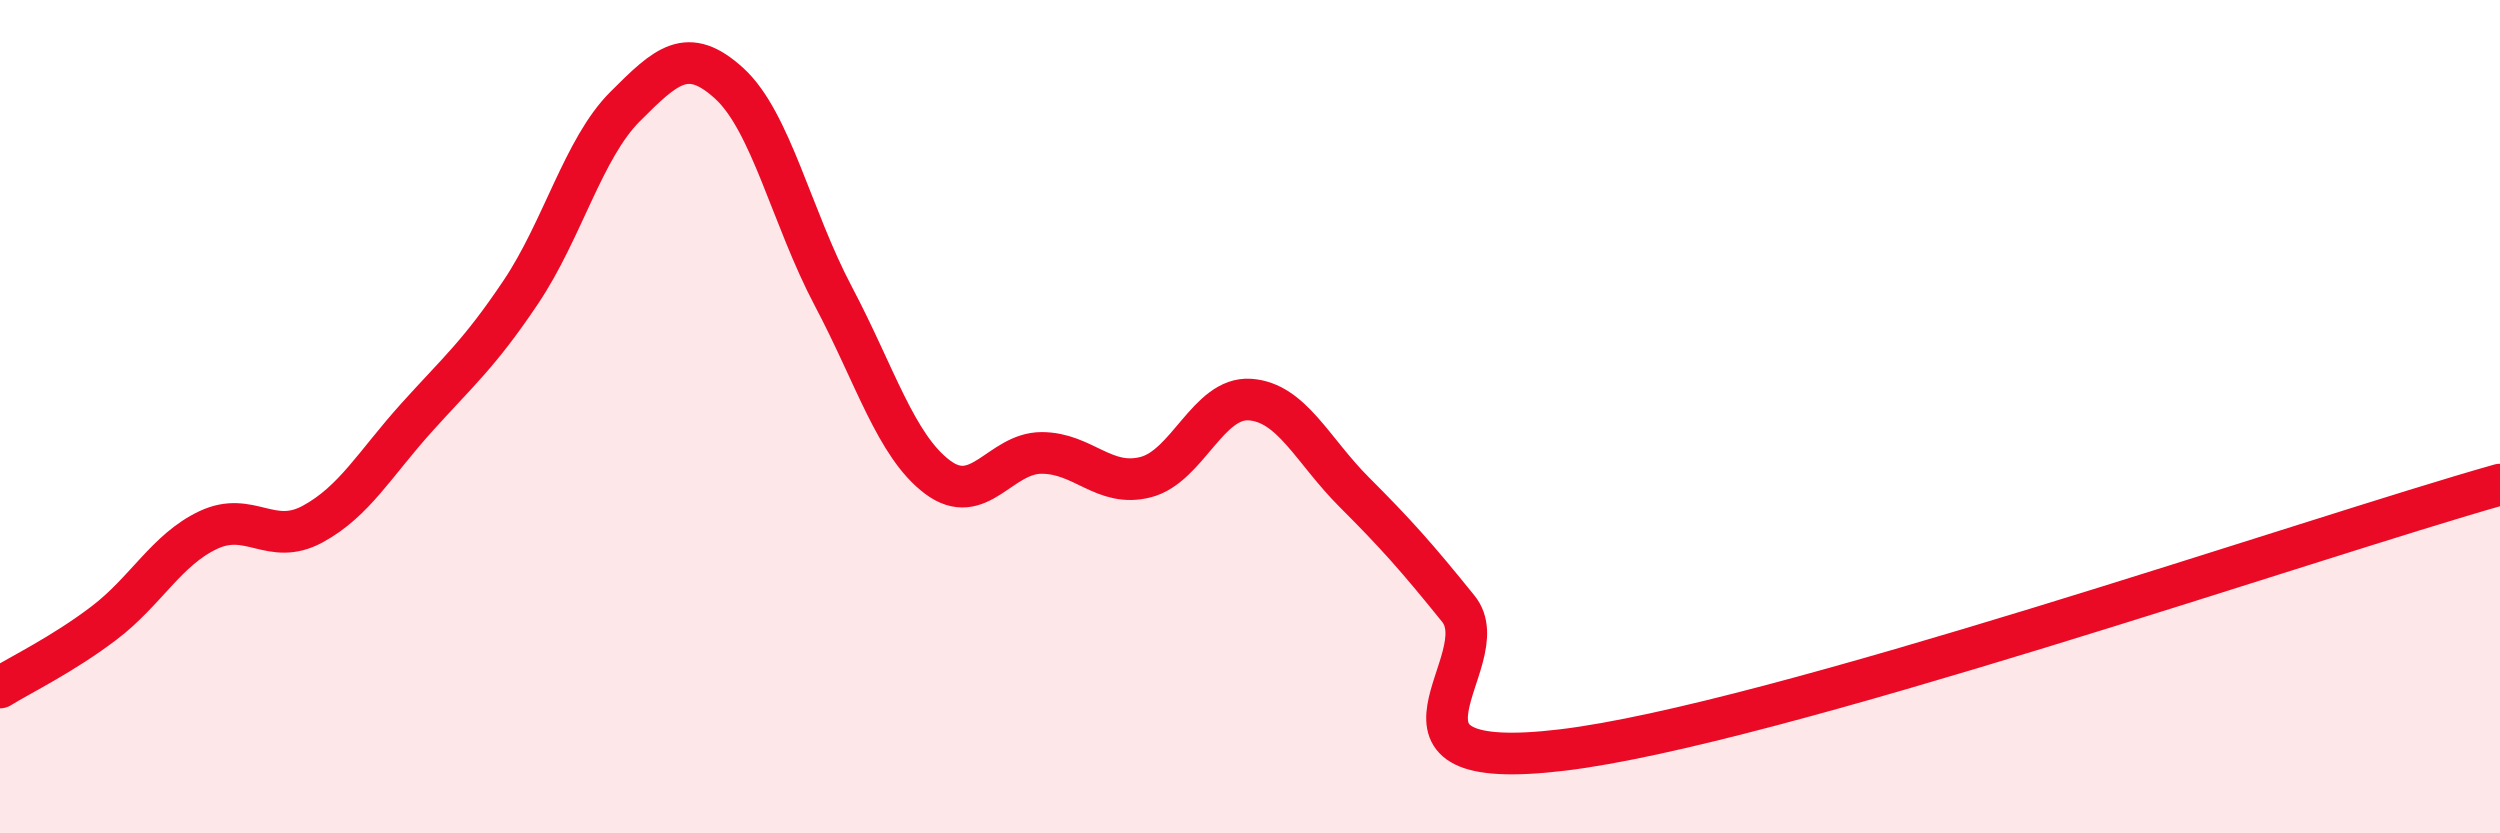
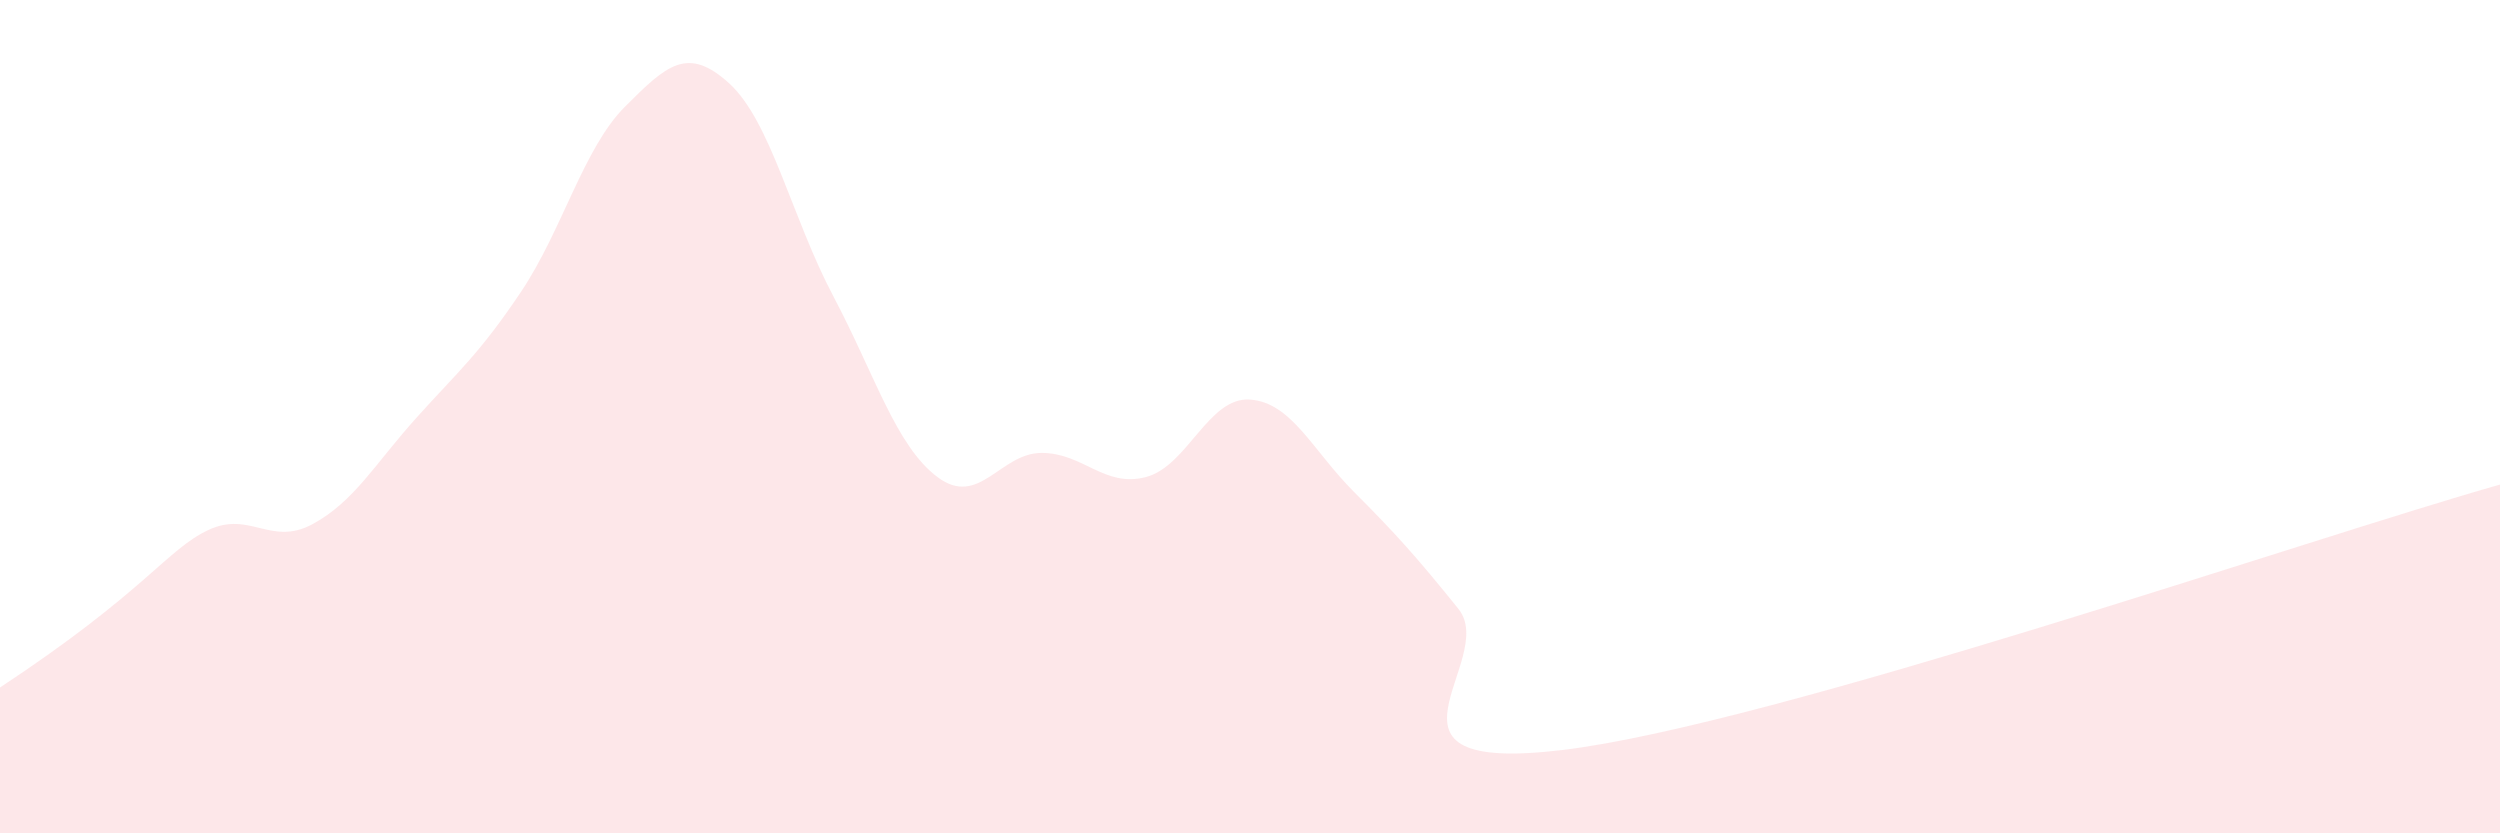
<svg xmlns="http://www.w3.org/2000/svg" width="60" height="20" viewBox="0 0 60 20">
-   <path d="M 0,16.5 C 0.5,16.19 1.5,15.71 2.5,14.95 C 3.5,14.19 4,13.19 5,12.72 C 6,12.25 6.5,13.12 7.5,12.58 C 8.5,12.04 9,11.13 10,10.02 C 11,8.91 11.5,8.5 12.5,7.01 C 13.5,5.52 14,3.56 15,2.56 C 16,1.56 16.5,1.09 17.5,2 C 18.5,2.91 19,5.22 20,7.11 C 21,9 21.5,10.7 22.5,11.45 C 23.5,12.2 24,10.87 25,10.87 C 26,10.87 26.5,11.71 27.5,11.45 C 28.5,11.19 29,9.52 30,9.59 C 31,9.66 31.5,10.81 32.5,11.81 C 33.5,12.81 34,13.37 35,14.61 C 36,15.85 32.5,18.6 37.5,18 C 42.5,17.4 55.5,12.9 60,11.63L60 20L0 20Z" fill="#EB0A25" opacity="0.1" stroke-linecap="round" stroke-linejoin="round" />
-   <path d="M 0,16.5 C 0.5,16.19 1.5,15.71 2.5,14.95 C 3.5,14.19 4,13.19 5,12.72 C 6,12.25 6.5,13.12 7.5,12.58 C 8.5,12.04 9,11.13 10,10.02 C 11,8.91 11.5,8.5 12.5,7.01 C 13.5,5.52 14,3.56 15,2.56 C 16,1.56 16.5,1.09 17.5,2 C 18.5,2.91 19,5.22 20,7.11 C 21,9 21.5,10.7 22.5,11.45 C 23.5,12.2 24,10.87 25,10.87 C 26,10.87 26.5,11.71 27.5,11.45 C 28.5,11.19 29,9.52 30,9.59 C 31,9.66 31.5,10.81 32.5,11.81 C 33.5,12.81 34,13.37 35,14.61 C 36,15.85 32.5,18.6 37.5,18 C 42.5,17.4 55.5,12.9 60,11.63" stroke="#EB0A25" stroke-width="1" fill="none" stroke-linecap="round" stroke-linejoin="round" />
+   <path d="M 0,16.5 C 3.5,14.19 4,13.19 5,12.72 C 6,12.25 6.5,13.12 7.5,12.58 C 8.5,12.04 9,11.13 10,10.02 C 11,8.91 11.5,8.5 12.5,7.01 C 13.5,5.52 14,3.56 15,2.56 C 16,1.56 16.5,1.09 17.5,2 C 18.5,2.91 19,5.22 20,7.11 C 21,9 21.5,10.7 22.5,11.45 C 23.5,12.2 24,10.87 25,10.87 C 26,10.87 26.5,11.71 27.5,11.45 C 28.5,11.19 29,9.52 30,9.59 C 31,9.66 31.5,10.81 32.5,11.81 C 33.5,12.81 34,13.37 35,14.61 C 36,15.85 32.5,18.6 37.5,18 C 42.5,17.4 55.5,12.9 60,11.63L60 20L0 20Z" fill="#EB0A25" opacity="0.1" stroke-linecap="round" stroke-linejoin="round" />
</svg>